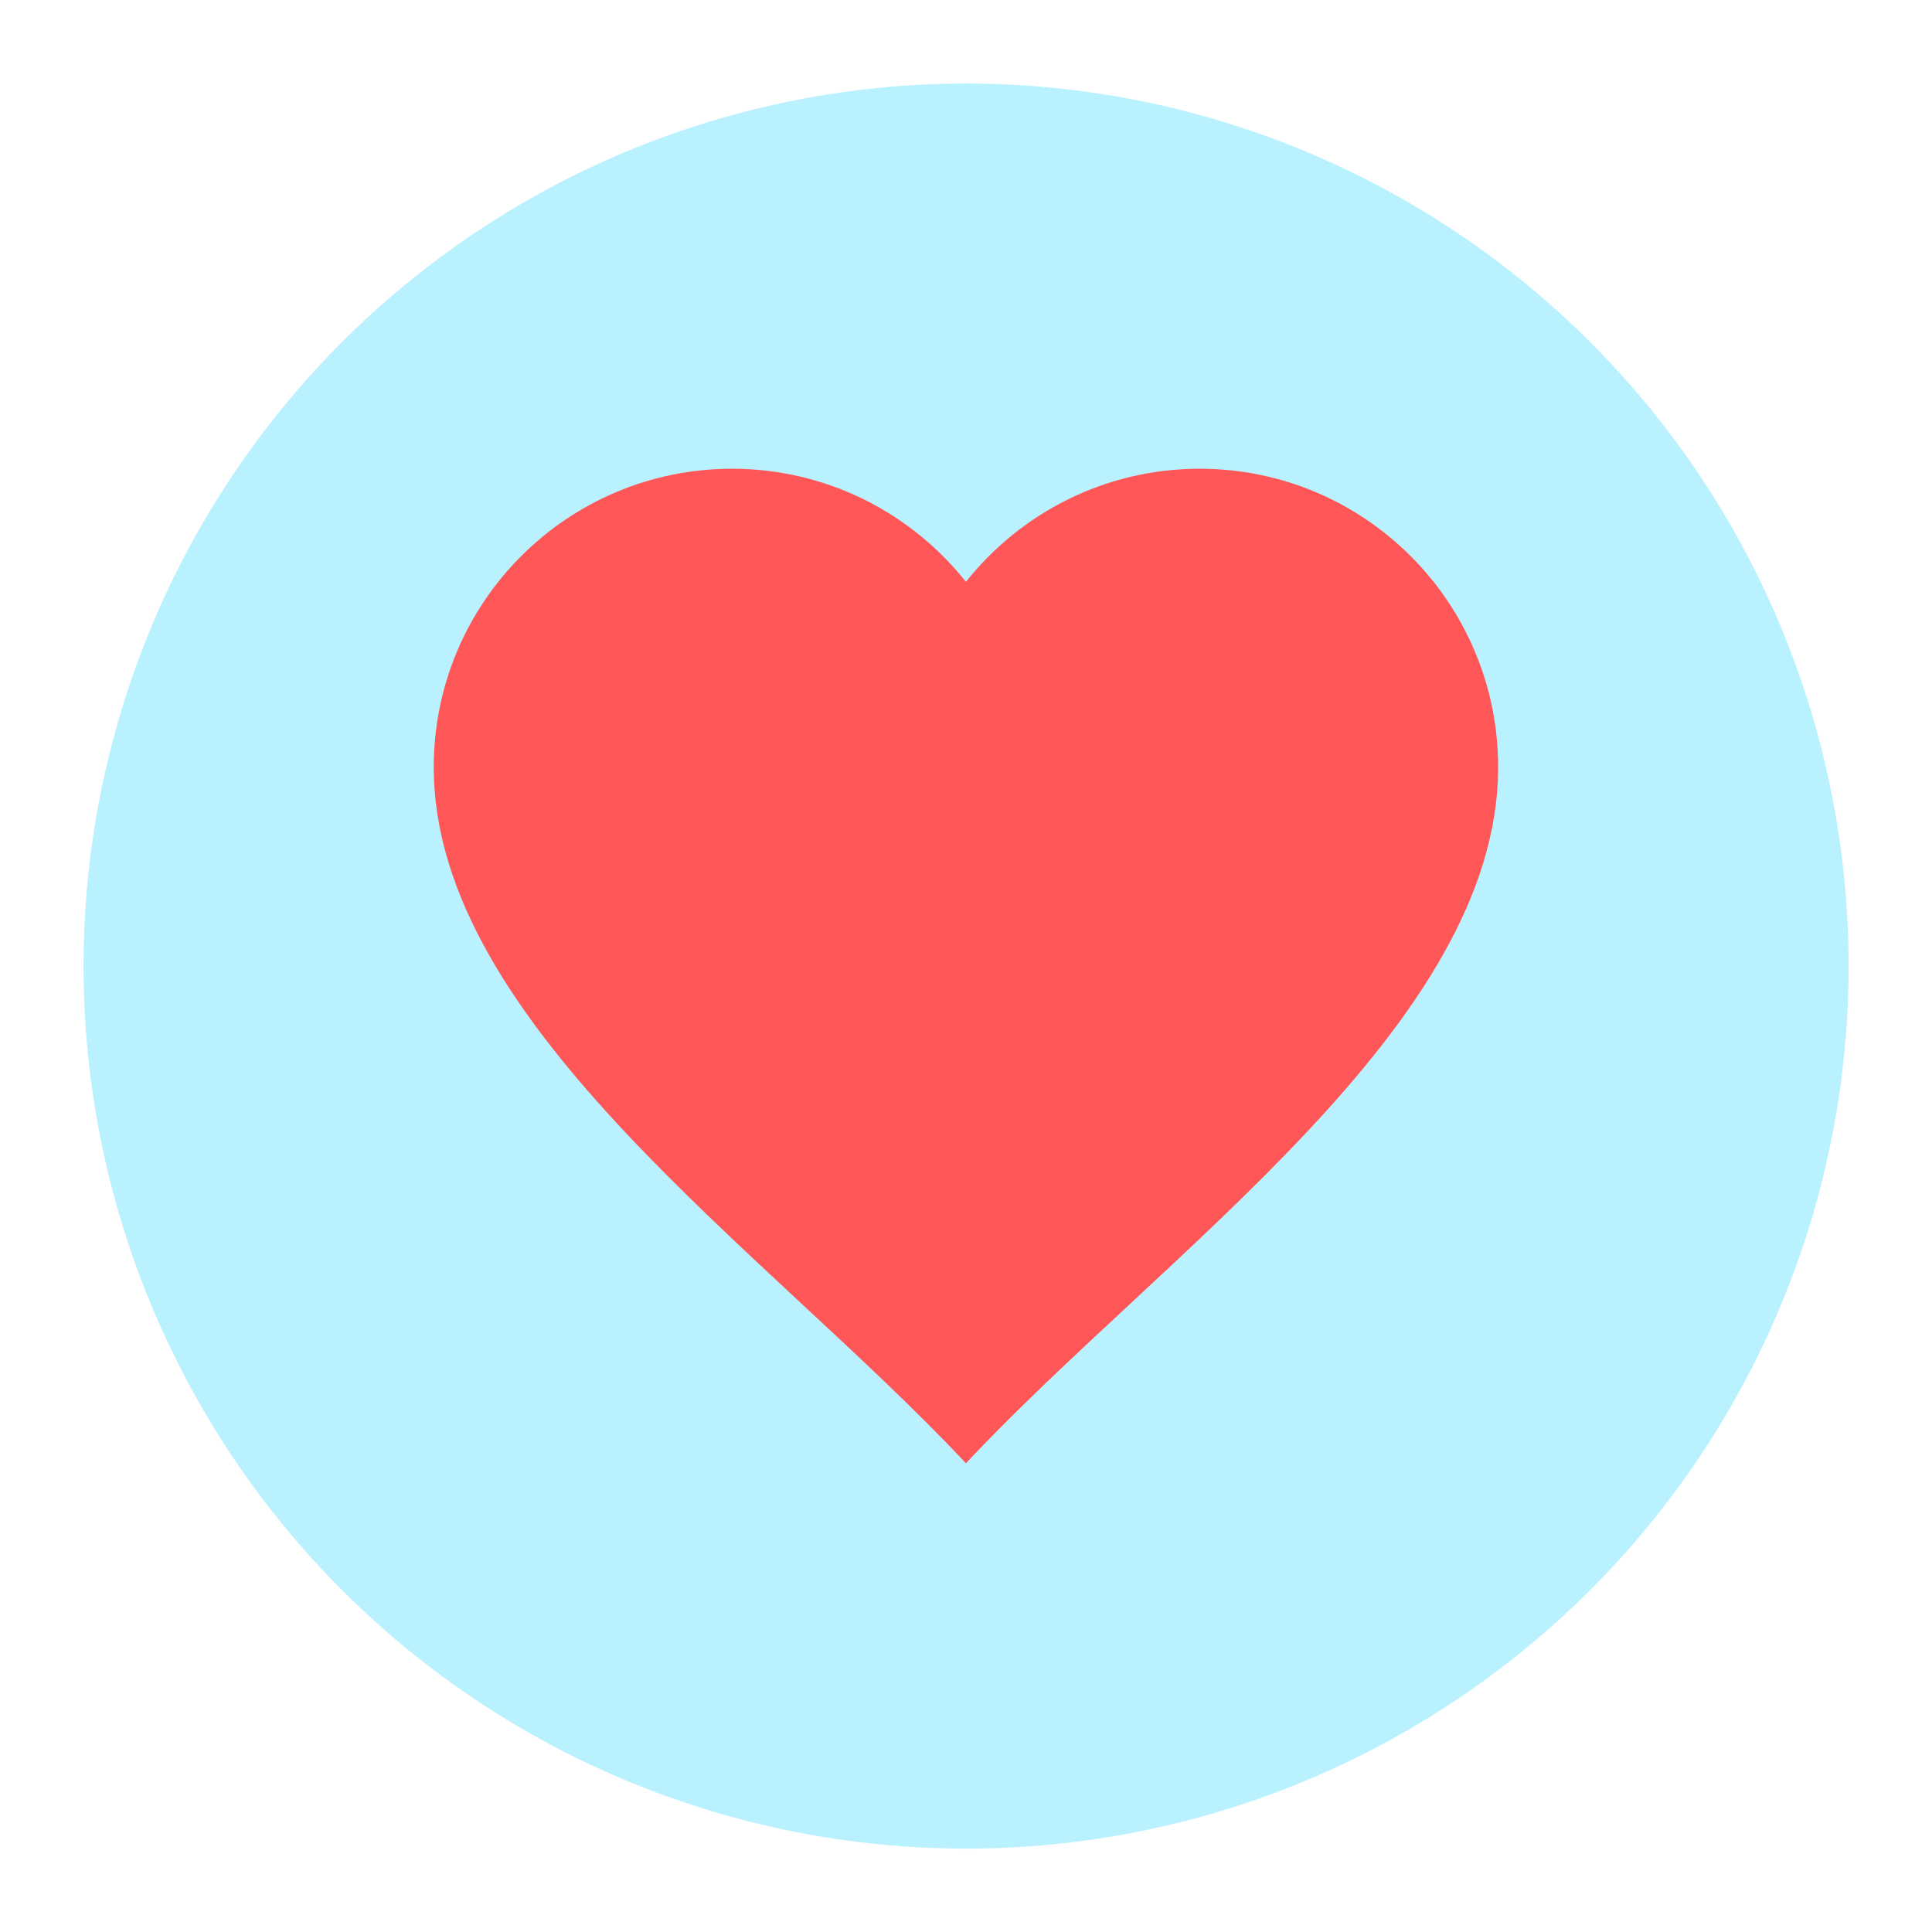
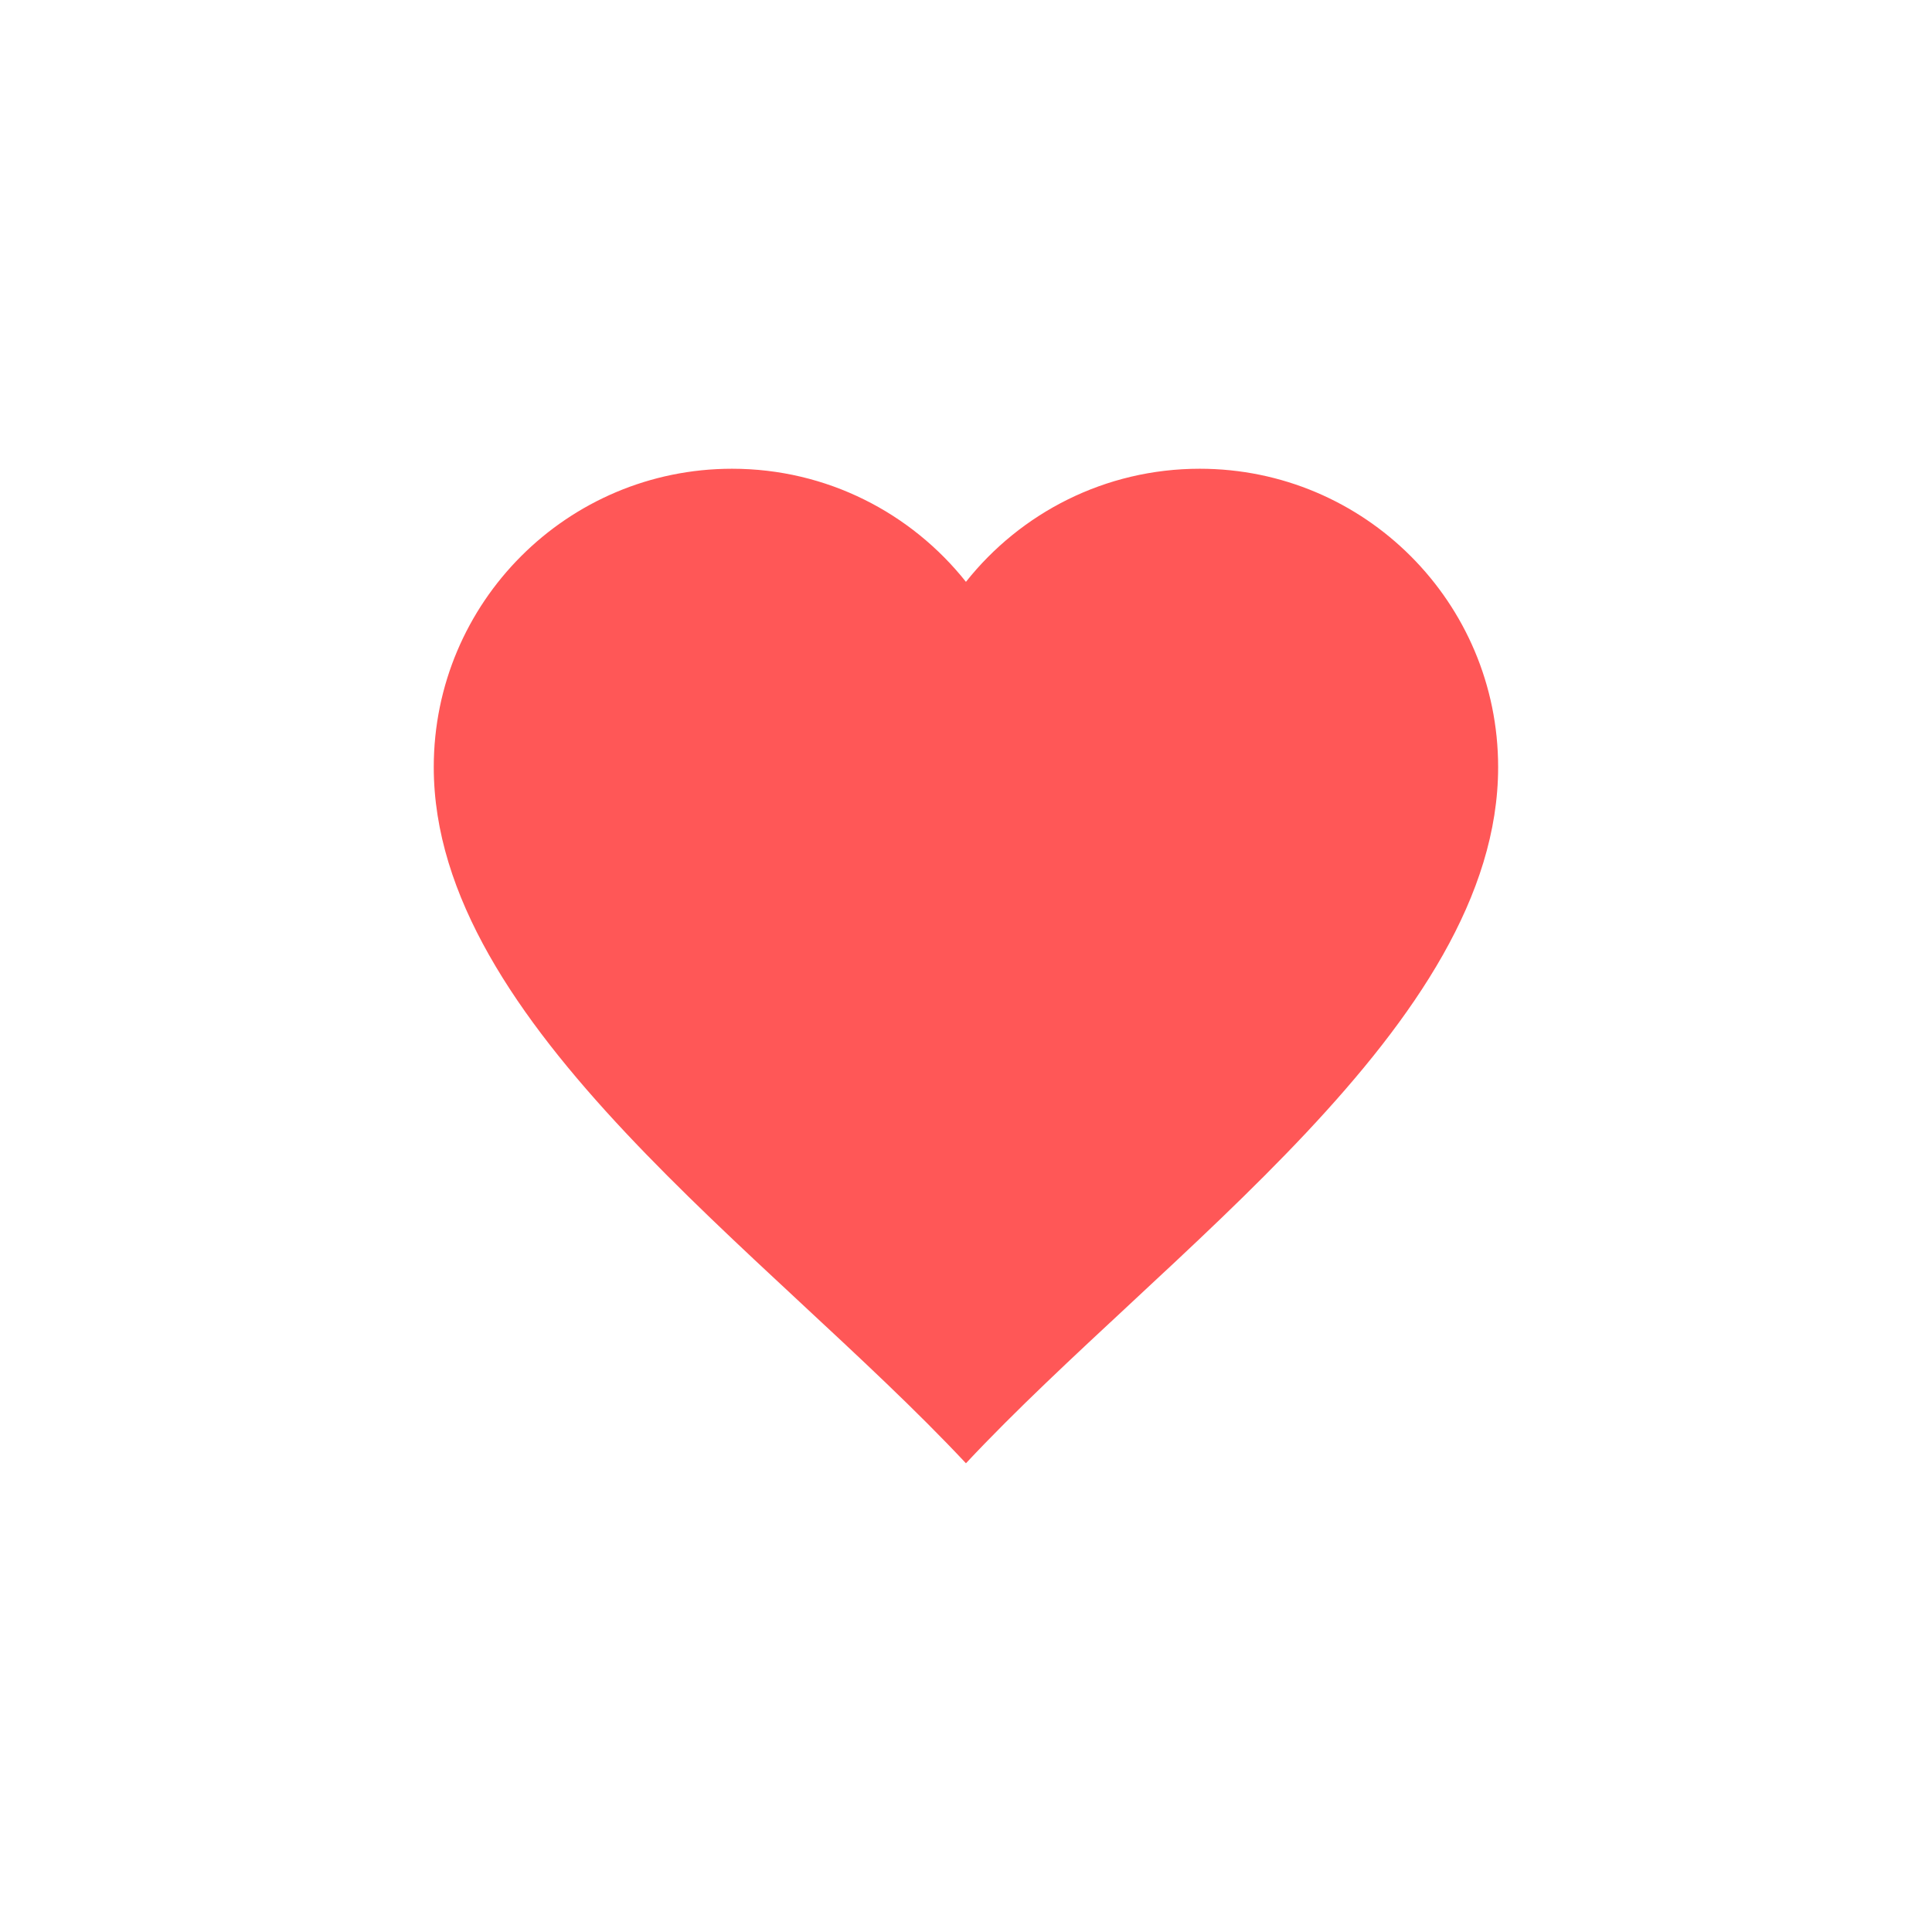
<svg xmlns="http://www.w3.org/2000/svg" width="5000" zoomAndPan="magnify" viewBox="0 0 3750 3750" height="5000" preserveAspectRatio="xMidYMid meet" version="1.0">
  <defs>
    <clipPath id="affb65dee2">
-       <path d="M 162.133 162.133 L 3588.133 162.133 L 3588.133 3588.133 L 162.133 3588.133 Z M 162.133 162.133 " clip-rule="nonzero" />
-     </clipPath>
+       </clipPath>
    <clipPath id="0d2bddcf45">
      <path d="M 841.922 910.012 L 2907.871 910.012 L 2907.871 2839.762 L 841.922 2839.762 Z M 841.922 910.012 " clip-rule="nonzero" />
    </clipPath>
  </defs>
  <g clip-path="url(#affb65dee2)">
-     <path fill="#baf1fe" d="M 3588.133 1875.133 C 3588.133 1903.168 3587.445 1931.188 3586.07 1959.188 C 3584.695 1987.188 3582.633 2015.137 3579.887 2043.039 C 3577.137 2070.938 3573.707 2098.754 3569.594 2126.484 C 3565.48 2154.215 3560.688 2181.828 3555.219 2209.324 C 3549.75 2236.82 3543.609 2264.164 3536.797 2291.359 C 3529.984 2318.555 3522.512 2345.562 3514.371 2372.391 C 3506.234 2399.219 3497.441 2425.832 3488 2452.227 C 3478.555 2478.621 3468.469 2504.77 3457.738 2530.672 C 3447.012 2556.57 3435.652 2582.191 3423.668 2607.535 C 3411.68 2632.879 3399.078 2657.91 3385.863 2682.637 C 3372.648 2707.359 3358.836 2731.746 3344.422 2755.793 C 3330.012 2779.836 3315.016 2803.516 3299.441 2826.824 C 3283.867 2850.137 3267.727 2873.051 3251.027 2895.566 C 3234.328 2918.086 3217.086 2940.18 3199.301 2961.852 C 3181.516 2983.52 3163.211 3004.742 3144.383 3025.516 C 3125.555 3046.285 3106.23 3066.586 3086.406 3086.406 C 3066.586 3106.23 3046.285 3125.555 3025.516 3144.383 C 3004.742 3163.211 2983.52 3181.516 2961.848 3199.301 C 2940.18 3217.086 2918.082 3234.328 2895.566 3251.027 C 2873.047 3267.727 2850.137 3283.867 2826.824 3299.441 C 2803.516 3315.016 2779.836 3330.012 2755.793 3344.422 C 2731.746 3358.836 2707.359 3372.648 2682.637 3385.863 C 2657.91 3399.078 2632.879 3411.68 2607.535 3423.668 C 2582.191 3435.652 2556.57 3447.012 2530.672 3457.738 C 2504.77 3468.469 2478.621 3478.555 2452.227 3488 C 2425.828 3497.441 2399.219 3506.234 2372.391 3514.371 C 2345.562 3522.512 2318.555 3529.984 2291.359 3536.797 C 2264.164 3543.609 2236.82 3549.75 2209.324 3555.219 C 2181.828 3560.688 2154.215 3565.48 2126.484 3569.594 C 2098.754 3573.707 2070.938 3577.137 2043.039 3579.887 C 2015.137 3582.633 1987.188 3584.695 1959.188 3586.07 C 1931.188 3587.445 1903.168 3588.133 1875.133 3588.133 C 1847.098 3588.133 1819.082 3587.445 1791.082 3586.07 C 1763.082 3584.695 1735.129 3582.633 1707.23 3579.887 C 1679.332 3577.137 1651.516 3573.707 1623.785 3569.594 C 1596.055 3565.48 1568.441 3560.688 1540.945 3555.219 C 1513.449 3549.75 1486.102 3543.609 1458.91 3536.797 C 1431.715 3529.984 1404.703 3522.512 1377.875 3514.371 C 1351.047 3506.234 1324.438 3497.441 1298.043 3488 C 1271.645 3478.555 1245.496 3468.469 1219.598 3457.738 C 1193.695 3447.012 1168.074 3435.652 1142.73 3423.668 C 1117.391 3411.68 1092.355 3399.078 1067.633 3385.863 C 1042.906 3372.648 1018.523 3358.836 994.477 3344.422 C 970.43 3330.012 946.75 3315.016 923.441 3299.441 C 900.133 3283.867 877.219 3267.727 854.699 3251.027 C 832.184 3234.328 810.09 3217.086 788.418 3199.301 C 766.746 3181.516 745.523 3163.211 724.754 3144.383 C 703.98 3125.555 683.684 3106.23 663.859 3086.406 C 644.035 3066.586 624.711 3046.285 605.883 3025.516 C 587.059 3004.742 568.75 2983.52 550.969 2961.848 C 533.184 2940.18 515.938 2918.086 499.238 2895.566 C 482.539 2873.051 466.402 2850.137 450.828 2826.824 C 435.25 2803.516 420.258 2779.836 405.844 2755.793 C 391.434 2731.746 377.617 2707.359 364.402 2682.637 C 351.188 2657.91 338.586 2632.879 326.602 2607.535 C 314.613 2582.191 303.258 2556.57 292.527 2530.672 C 281.801 2504.77 271.715 2478.621 262.27 2452.227 C 252.824 2425.832 244.031 2399.219 235.895 2372.391 C 227.758 2345.562 220.281 2318.555 213.469 2291.359 C 206.66 2264.164 200.52 2236.82 195.047 2209.324 C 189.578 2181.828 184.789 2154.215 180.676 2126.484 C 176.562 2098.754 173.129 2070.938 170.383 2043.039 C 167.633 2015.137 165.574 1987.188 164.195 1959.188 C 162.82 1931.188 162.133 1903.168 162.133 1875.133 C 162.133 1847.098 162.82 1819.082 164.195 1791.082 C 165.574 1763.082 167.633 1735.129 170.383 1707.23 C 173.129 1679.332 176.562 1651.516 180.676 1623.785 C 184.789 1596.055 189.578 1568.441 195.047 1540.945 C 200.52 1513.449 206.66 1486.102 213.469 1458.91 C 220.281 1431.715 227.758 1404.703 235.895 1377.875 C 244.031 1351.051 252.824 1324.438 262.27 1298.043 C 271.715 1271.645 281.801 1245.496 292.527 1219.598 C 303.258 1193.695 314.613 1168.074 326.602 1142.73 C 338.586 1117.391 351.188 1092.355 364.402 1067.633 C 377.617 1042.906 391.434 1018.523 405.844 994.477 C 420.258 970.43 435.25 946.754 450.828 923.441 C 466.402 900.133 482.539 877.219 499.238 854.699 C 515.938 832.184 533.184 810.09 550.969 788.418 C 568.75 766.746 587.059 745.527 605.883 724.754 C 624.711 703.98 644.035 683.684 663.859 663.859 C 683.684 644.035 703.98 624.711 724.754 605.883 C 745.523 587.059 766.746 568.754 788.418 550.969 C 810.09 533.184 832.184 515.941 854.699 499.238 C 877.219 482.539 900.133 466.402 923.441 450.828 C 946.75 435.25 970.43 420.258 994.477 405.844 C 1018.523 391.434 1042.906 377.617 1067.633 364.402 C 1092.355 351.188 1117.391 338.586 1142.73 326.602 C 1168.074 314.613 1193.695 303.258 1219.598 292.527 C 1245.496 281.801 1271.645 271.715 1298.043 262.27 C 1324.438 252.824 1351.047 244.031 1377.875 235.895 C 1404.703 227.758 1431.715 220.281 1458.91 213.469 C 1486.102 206.66 1513.449 200.52 1540.945 195.047 C 1568.441 189.578 1596.055 184.789 1623.785 180.676 C 1651.516 176.562 1679.332 173.129 1707.23 170.383 C 1735.129 167.633 1763.082 165.574 1791.082 164.199 C 1819.082 162.82 1847.098 162.133 1875.133 162.133 C 1903.168 162.133 1931.188 162.82 1959.188 164.199 C 1987.188 165.574 2015.137 167.633 2043.039 170.383 C 2070.938 173.129 2098.754 176.562 2126.484 180.676 C 2154.215 184.789 2181.828 189.578 2209.324 195.047 C 2236.82 200.52 2264.164 206.66 2291.359 213.469 C 2318.555 220.281 2345.562 227.758 2372.391 235.895 C 2399.219 244.031 2425.828 252.824 2452.227 262.27 C 2478.621 271.715 2504.77 281.801 2530.672 292.527 C 2556.57 303.258 2582.191 314.613 2607.535 326.602 C 2632.879 338.586 2657.914 351.188 2682.637 364.402 C 2707.359 377.617 2731.746 391.434 2755.793 405.844 C 2779.84 420.258 2803.516 435.25 2826.824 450.828 C 2850.137 466.402 2873.047 482.539 2895.566 499.238 C 2918.082 515.941 2940.18 533.184 2961.848 550.969 C 2983.52 568.754 3004.742 587.059 3025.516 605.883 C 3046.285 624.711 3066.586 644.035 3086.406 663.859 C 3106.23 683.684 3125.555 703.98 3144.383 724.754 C 3163.211 745.527 3181.516 766.746 3199.301 788.418 C 3217.086 810.09 3234.328 832.184 3251.027 854.699 C 3267.727 877.219 3283.867 900.133 3299.441 923.441 C 3315.016 946.754 3330.012 970.43 3344.422 994.477 C 3358.836 1018.523 3372.648 1042.906 3385.863 1067.633 C 3399.078 1092.355 3411.68 1117.391 3423.668 1142.73 C 3435.652 1168.074 3447.012 1193.695 3457.738 1219.598 C 3468.469 1245.496 3478.555 1271.645 3488 1298.043 C 3497.441 1324.438 3506.234 1351.047 3514.371 1377.875 C 3522.512 1404.703 3529.984 1431.715 3536.797 1458.91 C 3543.609 1486.102 3549.75 1513.449 3555.219 1540.945 C 3560.688 1568.441 3565.48 1596.055 3569.594 1623.785 C 3573.707 1651.516 3577.137 1679.332 3579.887 1707.23 C 3582.633 1735.129 3584.695 1763.082 3586.07 1791.082 C 3587.445 1819.082 3588.133 1847.098 3588.133 1875.133 Z M 3588.133 1875.133 " fill-opacity="1" fill-rule="nonzero" />
-   </g>
+     </g>
  <g clip-path="url(#0d2bddcf45)">
    <path fill="#ff5757" d="M 1420.953 909.828 C 1604.914 909.828 1768.699 995.664 1874.895 1129.367 C 1980.91 995.664 2144.879 909.828 2328.656 909.828 C 2648.527 909.828 2907.871 1169.168 2907.871 1489.031 C 2907.871 1989.922 2259.328 2429.551 1874.895 2840.203 C 1490.465 2429.551 841.922 1989.922 841.922 1489.031 C 841.922 1169.168 1101.266 909.828 1420.953 909.828 " fill-opacity="1" fill-rule="nonzero" />
  </g>
</svg>